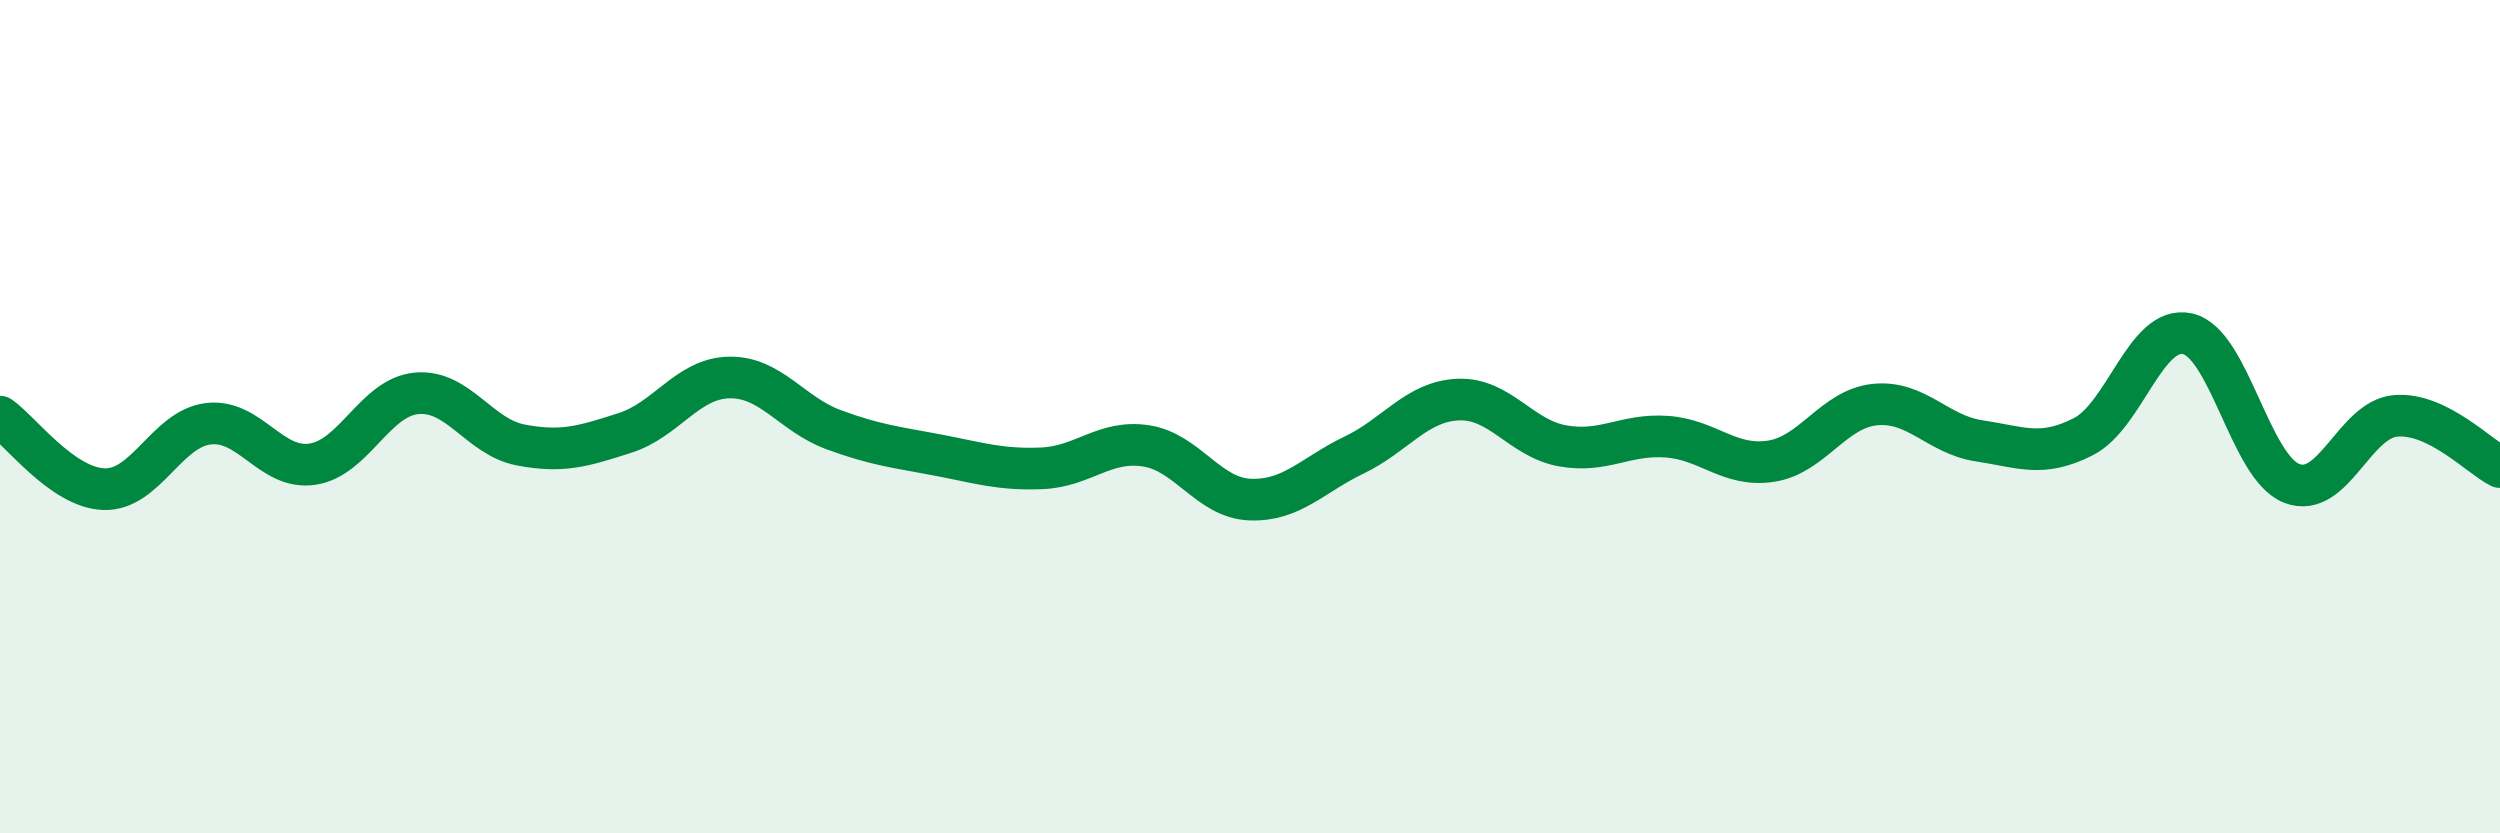
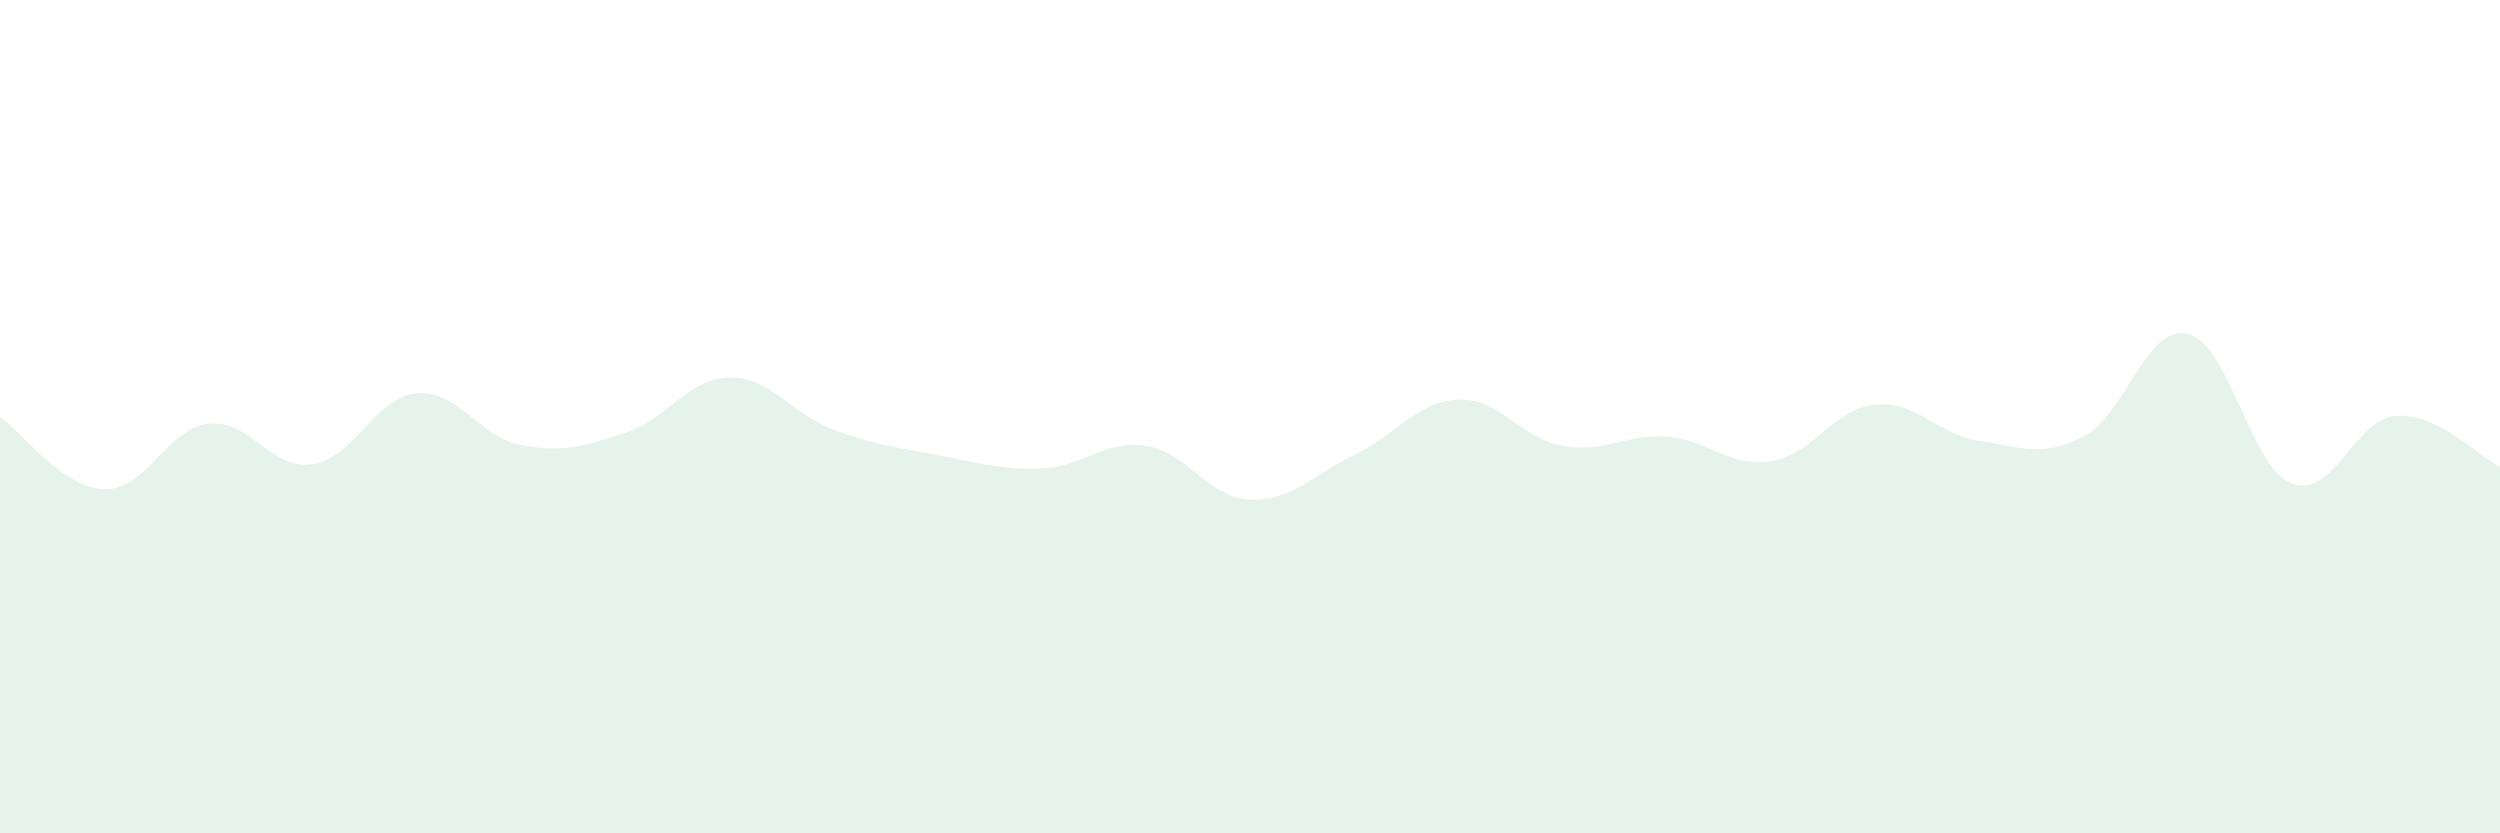
<svg xmlns="http://www.w3.org/2000/svg" width="60" height="20" viewBox="0 0 60 20">
  <path d="M 0,10 C 0.5,10.35 1.5,11.71 2.5,11.74 C 3.5,11.77 4,10.29 5,10.17 C 6,10.05 6.5,11.29 7.5,11.14 C 8.5,10.99 9,9.53 10,9.44 C 11,9.35 11.5,10.49 12.5,10.68 C 13.5,10.87 14,10.71 15,10.39 C 16,10.07 16.5,9.08 17.5,9.06 C 18.5,9.04 19,9.94 20,10.31 C 21,10.68 21.5,10.73 22.5,10.92 C 23.5,11.11 24,11.28 25,11.24 C 26,11.2 26.5,10.55 27.5,10.7 C 28.5,10.85 29,11.95 30,11.99 C 31,12.03 31.5,11.4 32.5,10.92 C 33.5,10.44 34,9.63 35,9.59 C 36,9.55 36.5,10.52 37.5,10.7 C 38.5,10.88 39,10.41 40,10.48 C 41,10.55 41.5,11.22 42.5,11.07 C 43.5,10.92 44,9.81 45,9.71 C 46,9.61 46.5,10.43 47.5,10.58 C 48.5,10.73 49,10.99 50,10.48 C 51,9.97 51.5,7.79 52.5,8.01 C 53.5,8.23 54,11.21 55,11.6 C 56,11.99 56.5,10.06 57.5,9.98 C 58.5,9.9 59.5,10.96 60,11.21L60 20L0 20Z" fill="#008740" opacity="0.1" stroke-linecap="round" stroke-linejoin="round" />
-   <path d="M 0,10 C 0.5,10.35 1.5,11.71 2.5,11.74 C 3.5,11.77 4,10.29 5,10.17 C 6,10.05 6.5,11.29 7.5,11.14 C 8.5,10.99 9,9.53 10,9.44 C 11,9.35 11.5,10.49 12.5,10.68 C 13.5,10.87 14,10.71 15,10.39 C 16,10.07 16.5,9.08 17.5,9.06 C 18.5,9.04 19,9.94 20,10.31 C 21,10.68 21.5,10.73 22.5,10.92 C 23.5,11.11 24,11.28 25,11.24 C 26,11.2 26.5,10.55 27.5,10.7 C 28.5,10.85 29,11.95 30,11.99 C 31,12.03 31.5,11.4 32.5,10.92 C 33.5,10.44 34,9.63 35,9.59 C 36,9.55 36.5,10.52 37.5,10.7 C 38.5,10.88 39,10.41 40,10.48 C 41,10.55 41.5,11.22 42.5,11.07 C 43.5,10.92 44,9.81 45,9.71 C 46,9.61 46.5,10.43 47.5,10.58 C 48.5,10.73 49,10.99 50,10.48 C 51,9.97 51.5,7.79 52.5,8.01 C 53.5,8.23 54,11.21 55,11.6 C 56,11.99 56.5,10.06 57.5,9.98 C 58.5,9.9 59.5,10.96 60,11.21" stroke="#008740" stroke-width="1" fill="none" stroke-linecap="round" stroke-linejoin="round" />
</svg>